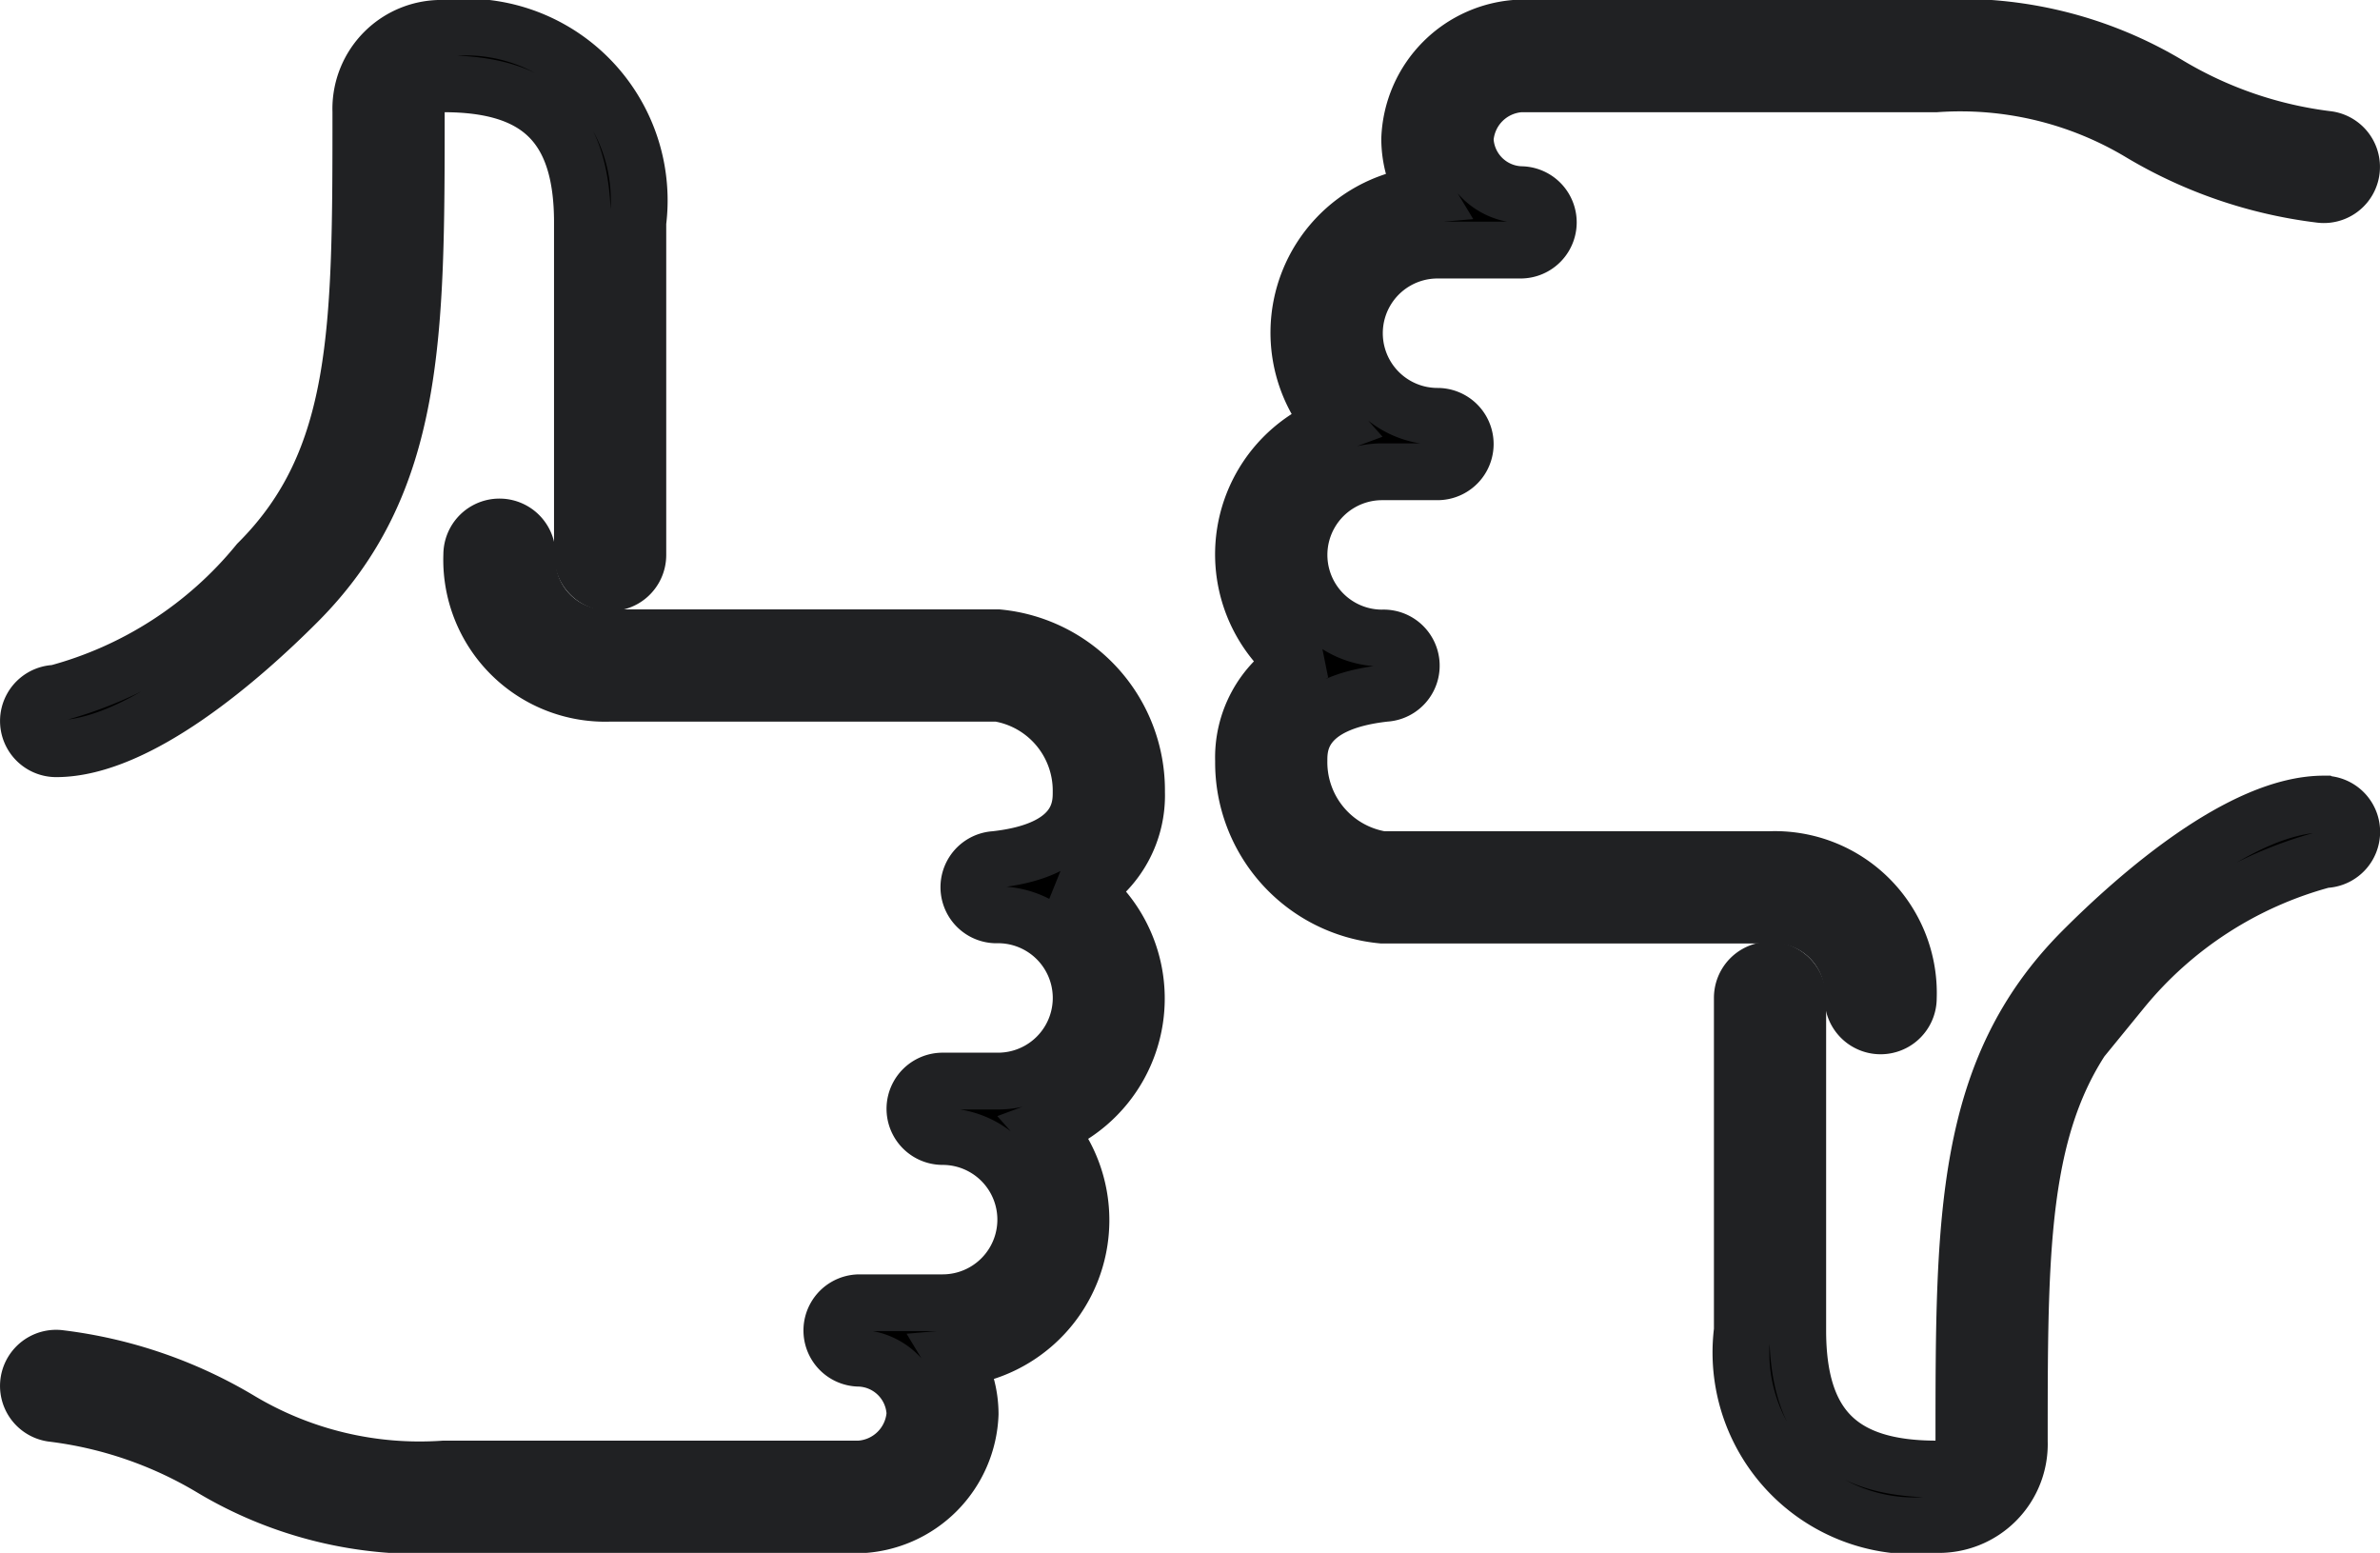
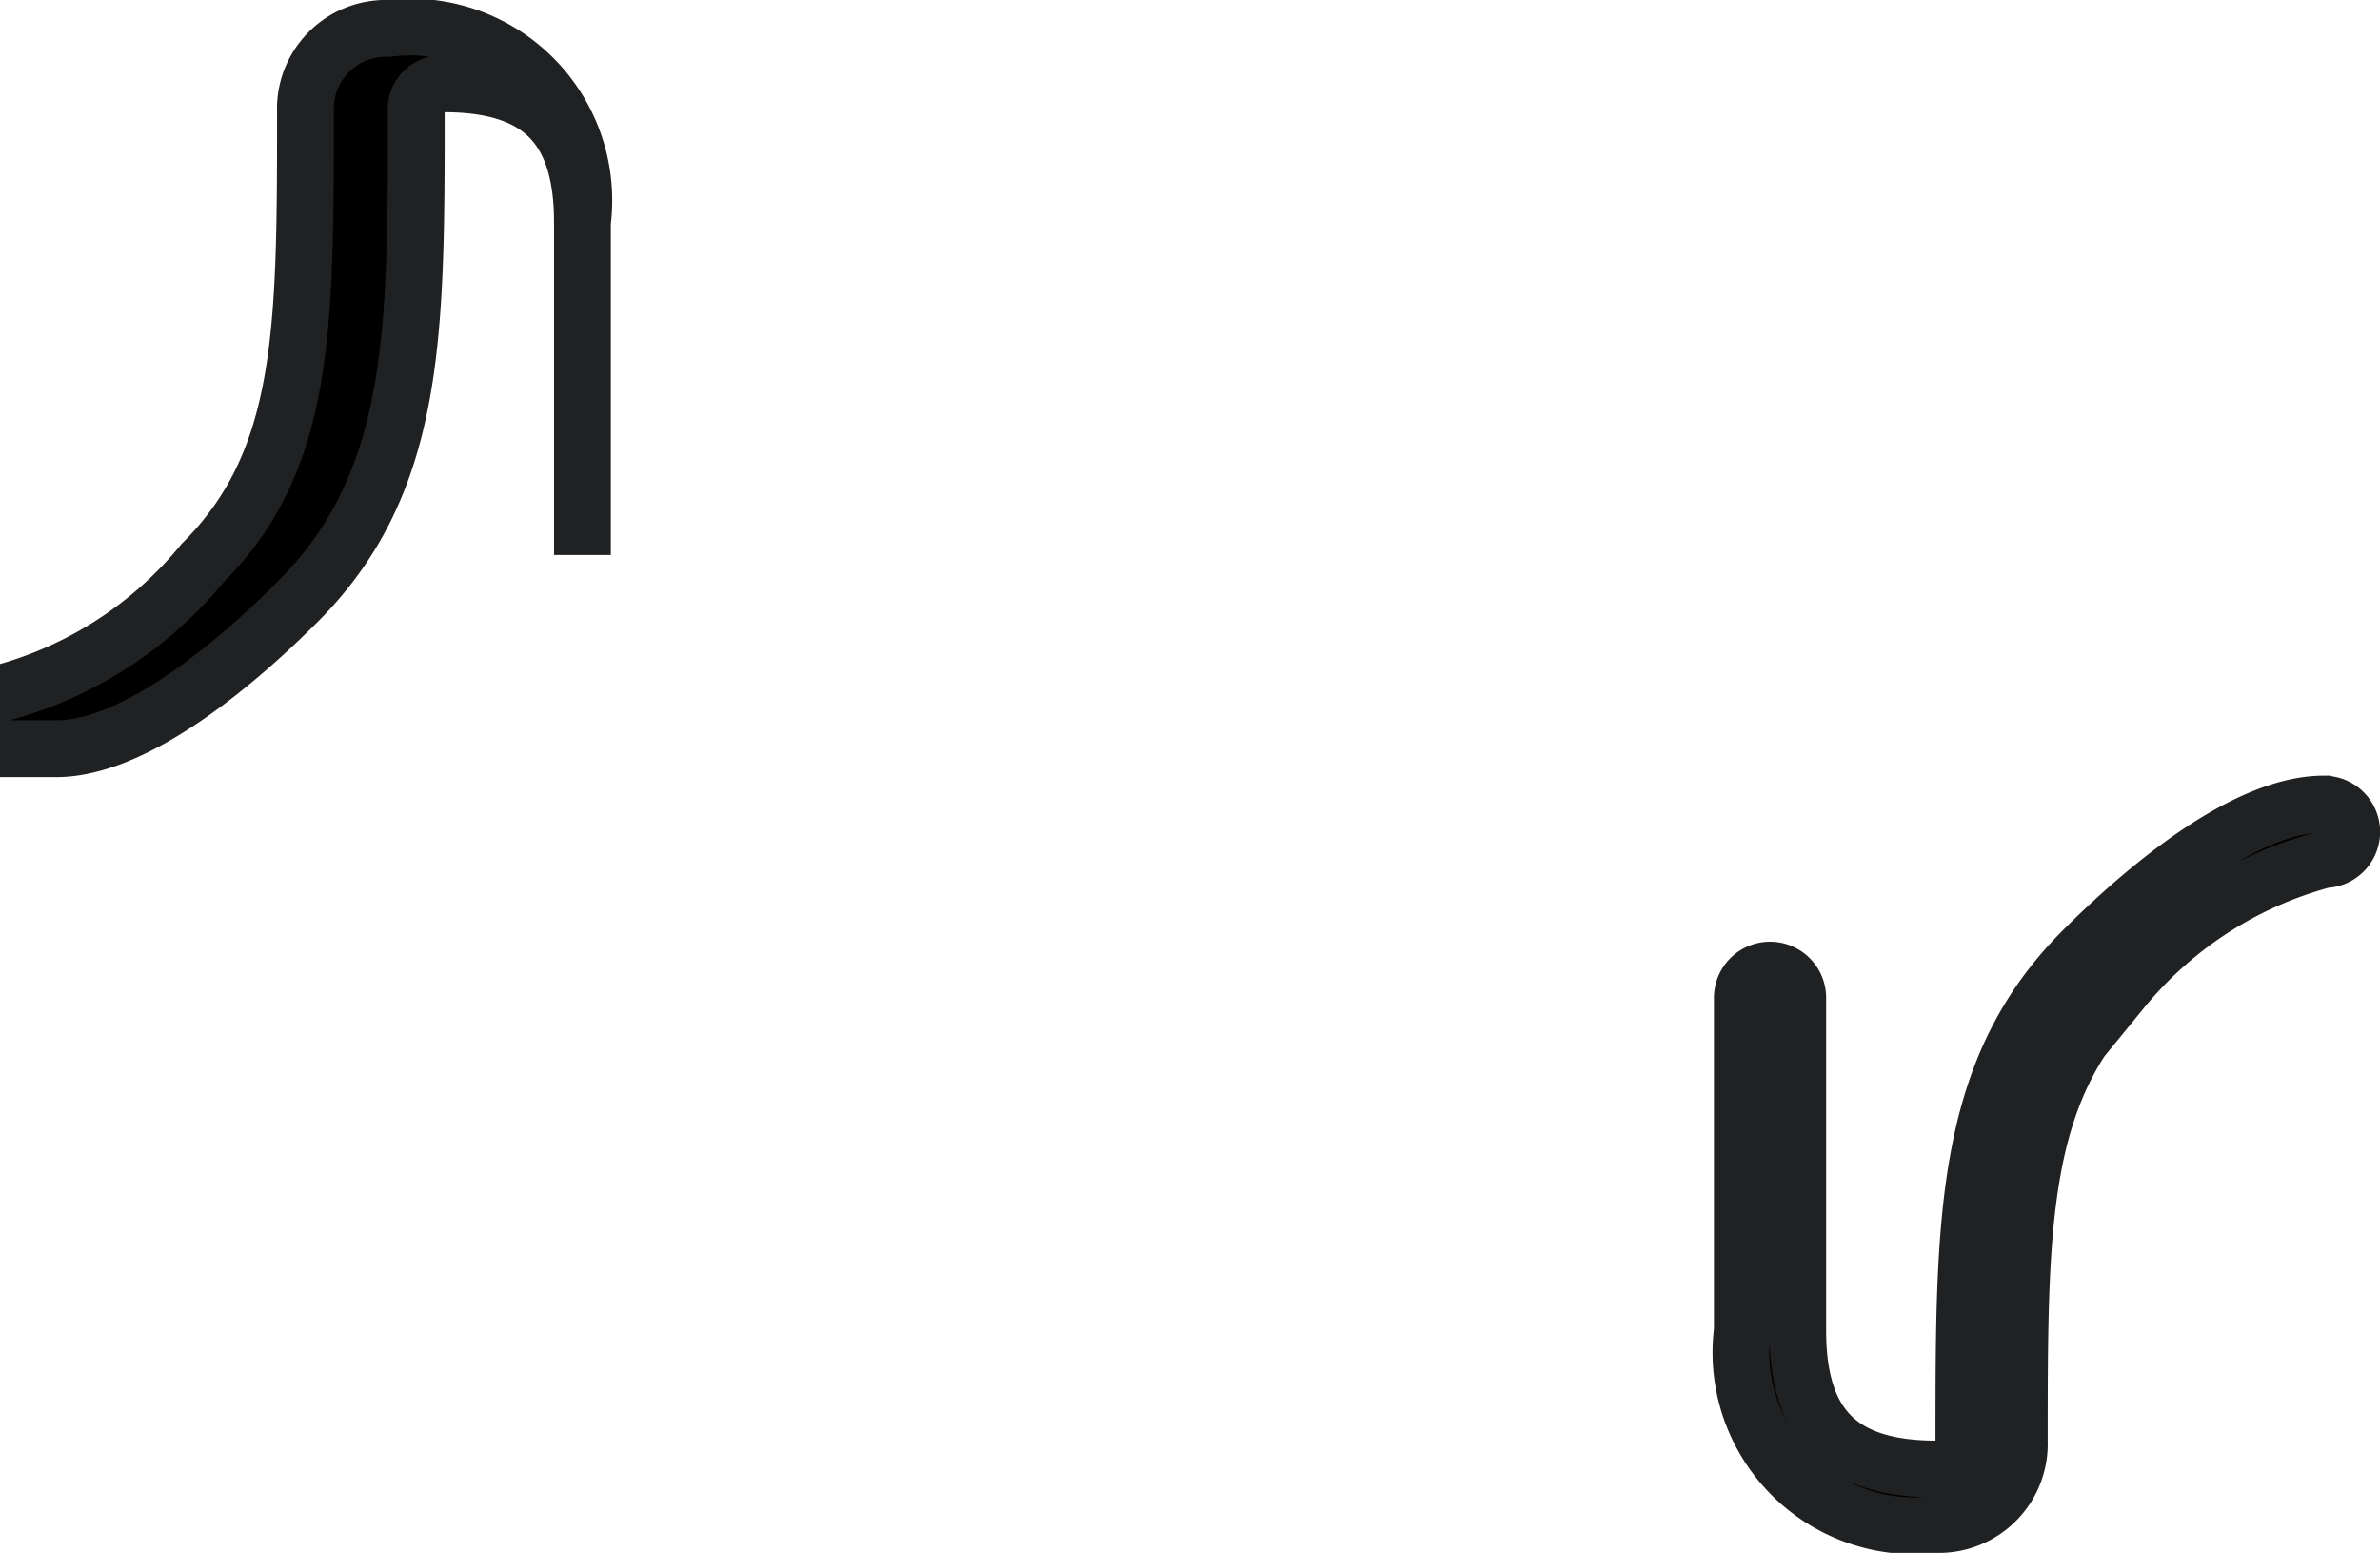
<svg xmlns="http://www.w3.org/2000/svg" width="29.336" height="19.137" viewBox="0 0 29.336 19.137">
  <g transform="translate(-549.86 -1098.431)">
    <g transform="translate(550.211 1098.781)">
      <g transform="translate(0 0)">
-         <path d="M183.673,183.665a1.353,1.353,0,0,0,.651-1.2,1.888,1.888,0,0,0-1.707-1.9h-4.778a.974.974,0,0,1-1.026-1.024.341.341,0,1,0-.683,0,1.646,1.646,0,0,0,1.707,1.707h4.78a1.216,1.216,0,0,1,1.024,1.216c0,.178,0,.718-1.061.834a.341.341,0,0,0,.037.681,1.024,1.024,0,1,1,0,2.049h-.683a.341.341,0,1,0,0,.683,1.024,1.024,0,1,1,0,2.049h-1.024a.341.341,0,0,0,0,.683.71.71,0,0,1,.683.683.729.729,0,0,1-.683.683h-5.121a4.317,4.317,0,0,1-2.532-.61,5.653,5.653,0,0,0-2.2-.752.341.341,0,0,0-.1.676,5,5,0,0,1,1.967.674,4.992,4.992,0,0,0,2.862.7h5.121a1.42,1.42,0,0,0,1.366-1.366,1.339,1.339,0,0,0-.193-.689,1.706,1.706,0,0,0,1.129-2.832,1.706,1.706,0,0,0,.462-2.94Z" transform="translate(-170.666 -173.055)" stroke="#202123" stroke-width="0.7" />
-         <path d="M171.008,34.478c1.014,0,2.3-1.132,2.973-1.807,1.466-1.466,1.466-3.288,1.466-6.046a.314.314,0,0,1,.341-.341c1.181,0,1.707.526,1.707,1.707v4.1a.341.341,0,1,0,.683,0v-4.1a2.137,2.137,0,0,0-2.39-2.39.991.991,0,0,0-1.024,1.024c0,2.68,0,4.3-1.266,5.563a4.816,4.816,0,0,1-2.49,1.607.341.341,0,0,0,0,.683Z" transform="translate(-170.667 -25.601)" stroke="#202123" stroke-width="0.7" />
+         <path d="M171.008,34.478c1.014,0,2.3-1.132,2.973-1.807,1.466-1.466,1.466-3.288,1.466-6.046a.314.314,0,0,1,.341-.341c1.181,0,1.707.526,1.707,1.707v4.1v-4.1a2.137,2.137,0,0,0-2.39-2.39.991.991,0,0,0-1.024,1.024c0,2.68,0,4.3-1.266,5.563a4.816,4.816,0,0,1-2.49,1.607.341.341,0,0,0,0,.683Z" transform="translate(-170.667 -25.601)" stroke="#202123" stroke-width="0.7" />
      </g>
    </g>
    <g transform="translate(565.188 1098.781)">
      <g transform="translate(0 0)">
-         <path d="M171.317,187.028a1.353,1.353,0,0,0-.651,1.2,1.888,1.888,0,0,0,1.707,1.9h4.778a.974.974,0,0,1,1.026,1.024.341.341,0,1,0,.683,0,1.646,1.646,0,0,0-1.707-1.707h-4.78a1.216,1.216,0,0,1-1.024-1.216c0-.178,0-.718,1.062-.834a.341.341,0,0,0-.037-.681,1.024,1.024,0,1,1,0-2.049h.683a.341.341,0,0,0,0-.683,1.024,1.024,0,0,1,0-2.049h1.024a.341.341,0,1,0,0-.683.71.71,0,0,1-.683-.683.729.729,0,0,1,.683-.683H179.2a4.317,4.317,0,0,1,2.532.61,5.653,5.653,0,0,0,2.2.752.341.341,0,0,0,.1-.676,5,5,0,0,1-1.967-.674,4.992,4.992,0,0,0-2.862-.7H174.08a1.42,1.42,0,0,0-1.366,1.366,1.339,1.339,0,0,0,.193.689,1.706,1.706,0,0,0-1.129,2.832,1.706,1.706,0,0,0-.462,2.94Z" transform="translate(-170.666 -179.201)" stroke="#202123" stroke-width="0.7" />
        <path d="M177.837,25.6c-1.014,0-2.3,1.132-2.973,1.807C173.4,28.874,173.4,30.7,173.4,33.454a.314.314,0,0,1-.341.341c-1.181,0-1.707-.526-1.707-1.707v-4.1a.341.341,0,1,0-.683,0v4.1a2.137,2.137,0,0,0,2.39,2.39.991.991,0,0,0,1.024-1.024c0-2.68,0-4.3,1.266-5.563a4.816,4.816,0,0,1,2.49-1.607.341.341,0,0,0,0-.683Z" transform="translate(-164.521 -16.041)" stroke="#202123" stroke-width="0.7" />
      </g>
    </g>
  </g>
</svg>